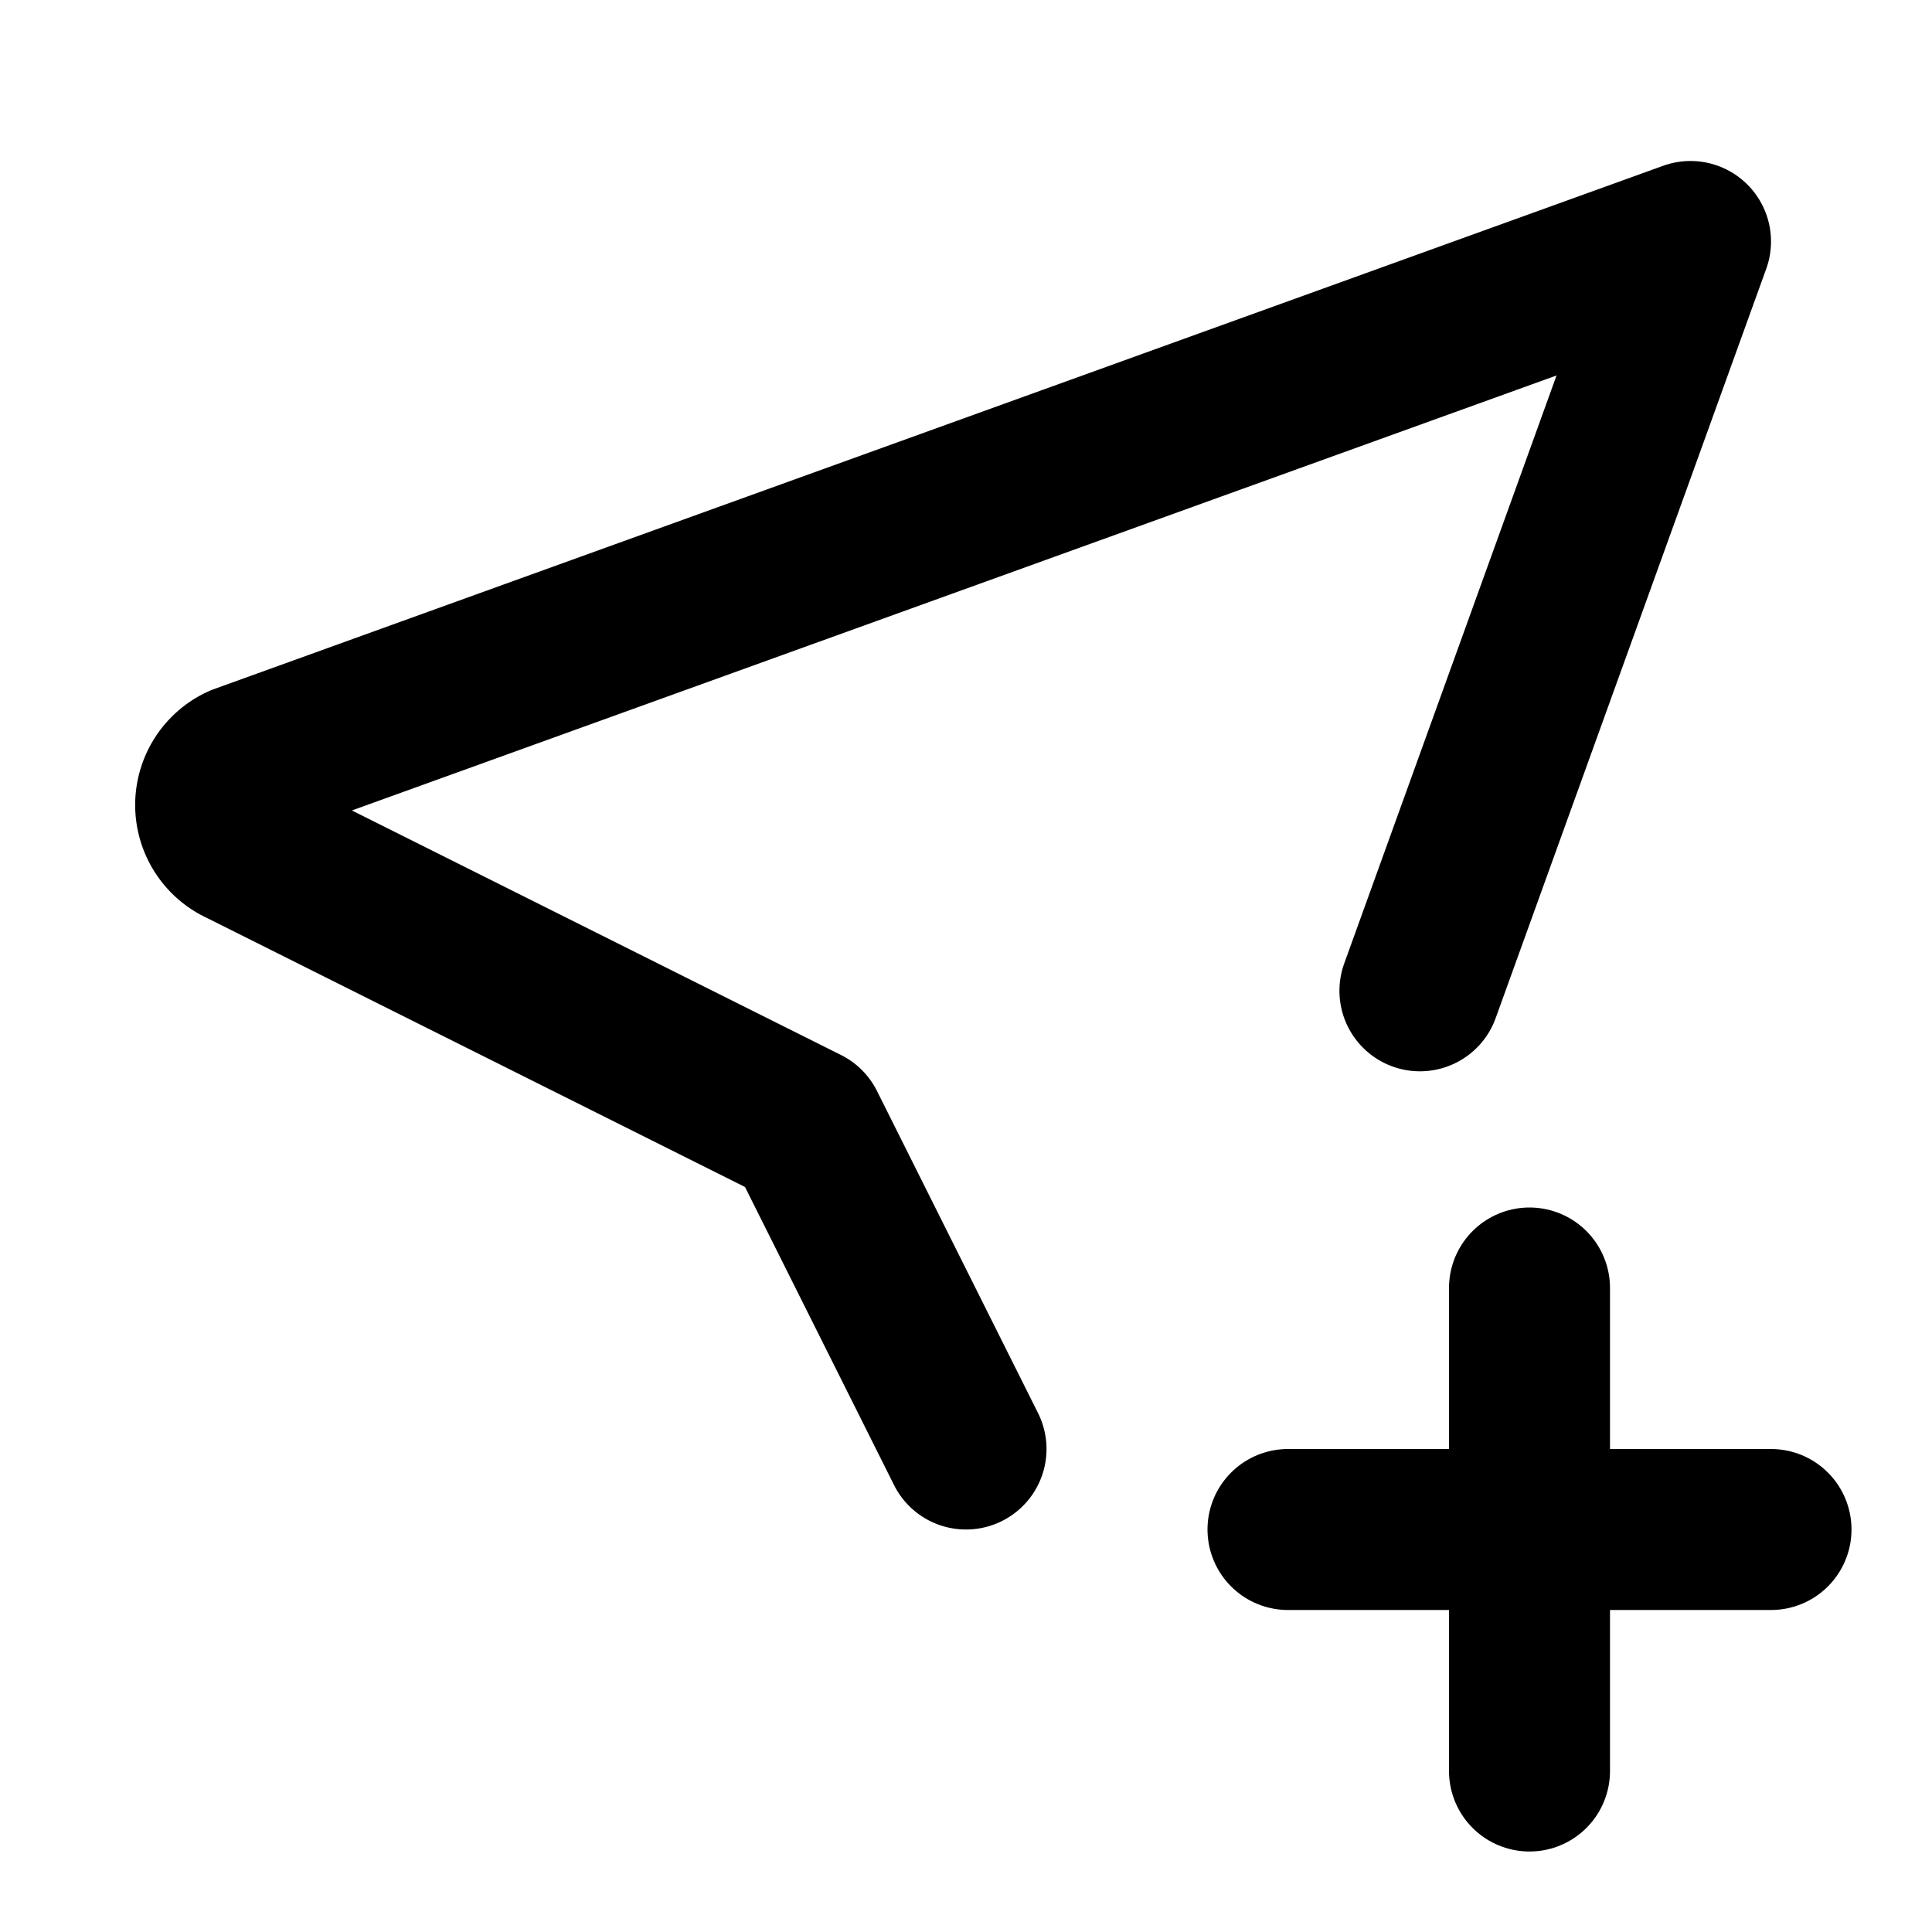
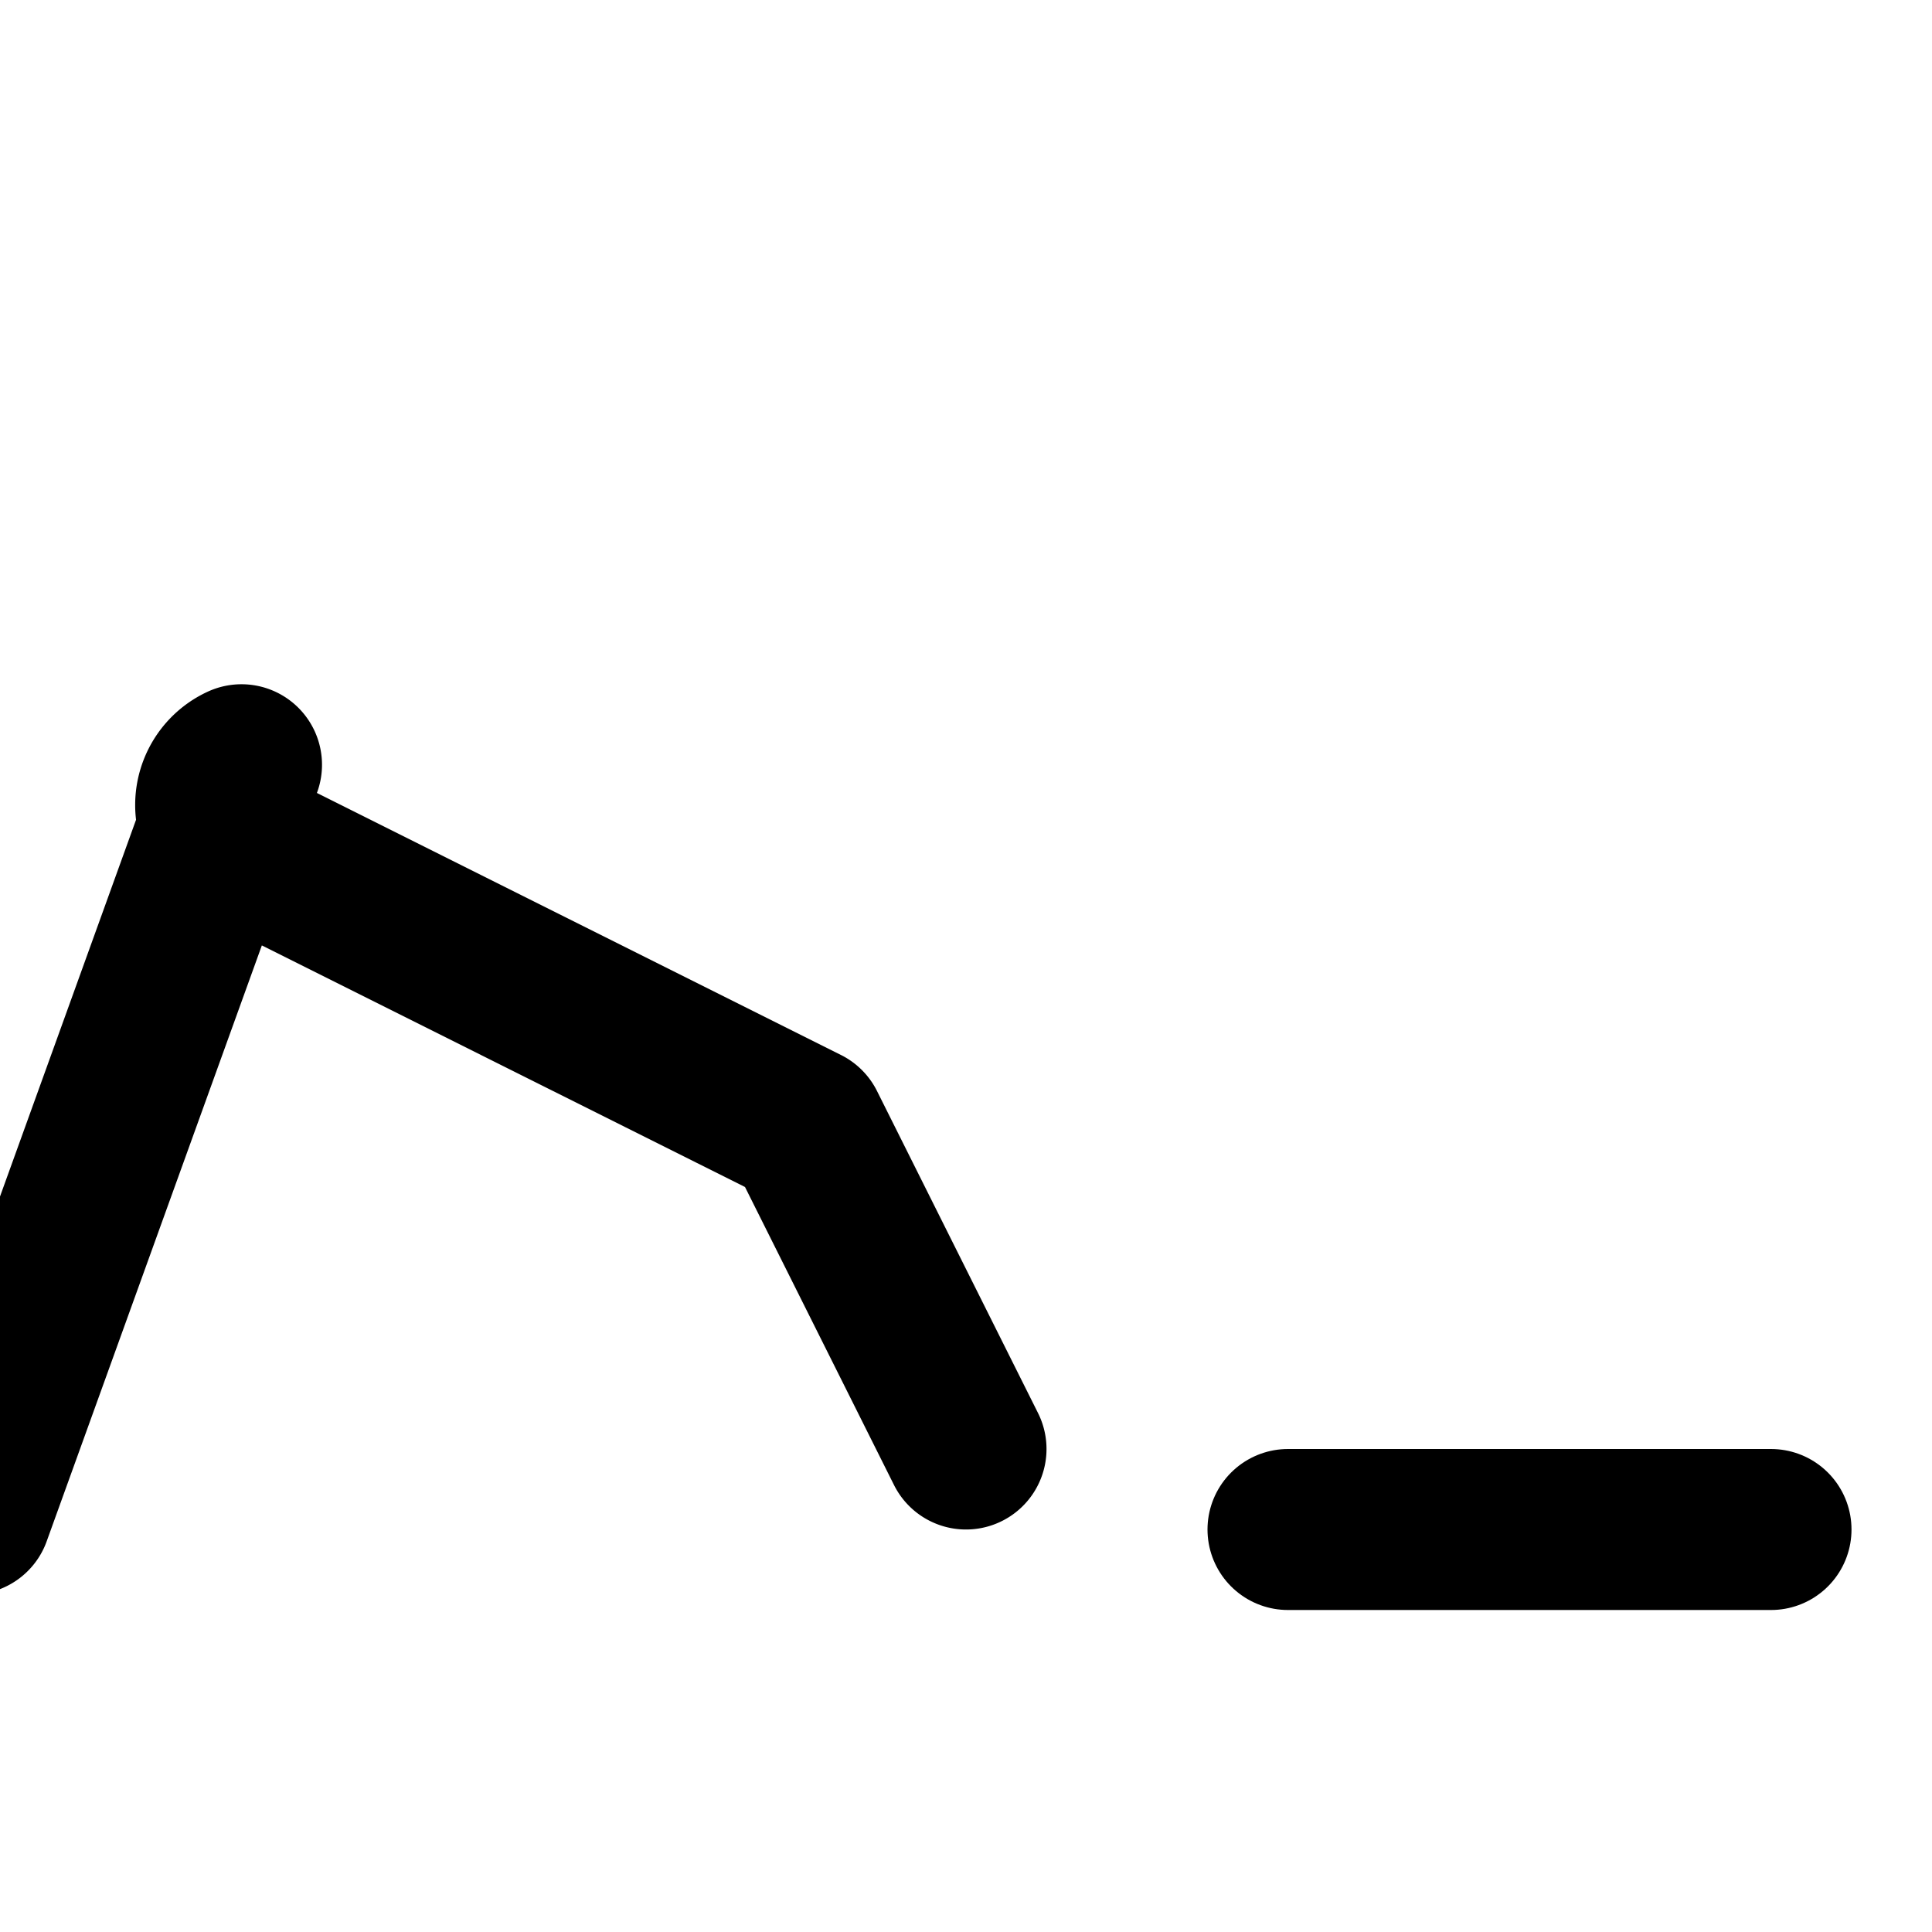
<svg xmlns="http://www.w3.org/2000/svg" width="24" height="24" viewBox="0 0 24 24" fill="none" stroke="currentColor" stroke-width="2" stroke-linecap="round" stroke-linejoin="round">
-   <path d="M12 18l-2 -4l-7 -3.5a.55 .55 0 0 1 0 -1l18 -6.5l-3.361 9.308" />
+   <path d="M12 18l-2 -4l-7 -3.5a.55 .55 0 0 1 0 -1l-3.361 9.308" />
  <path d="M16 19h6" />
-   <path d="M19 16v6" />
</svg>